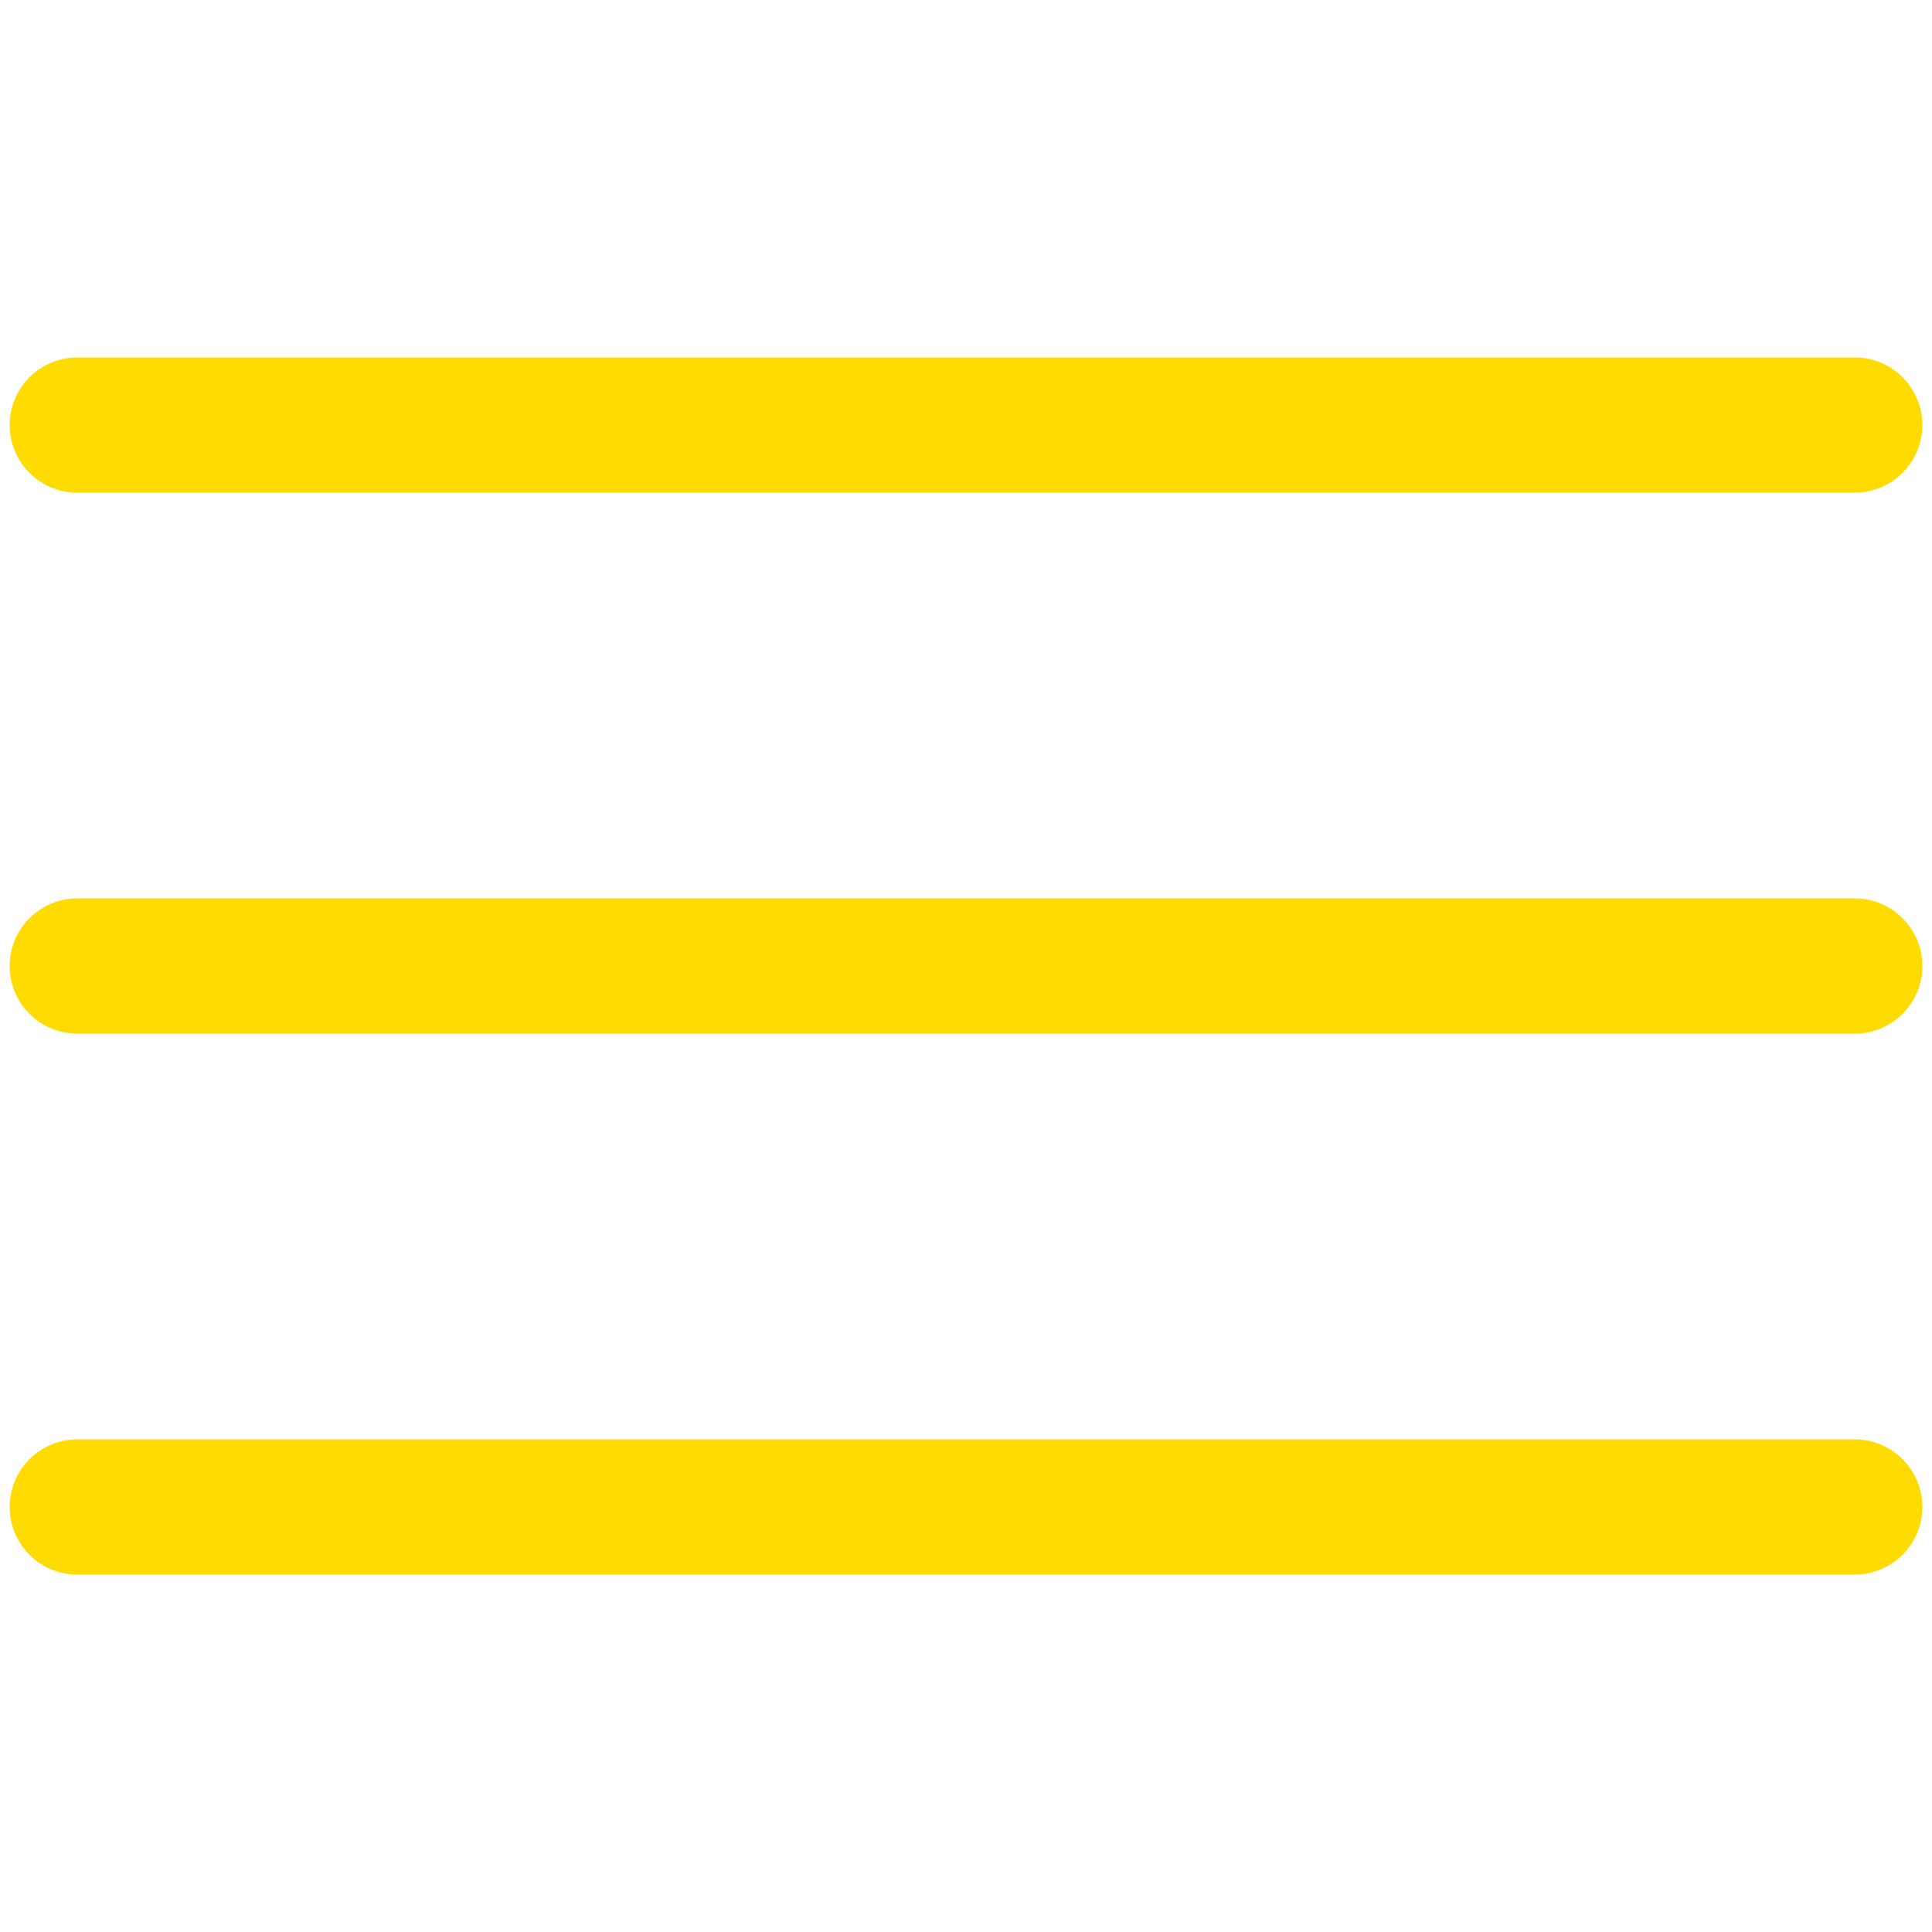
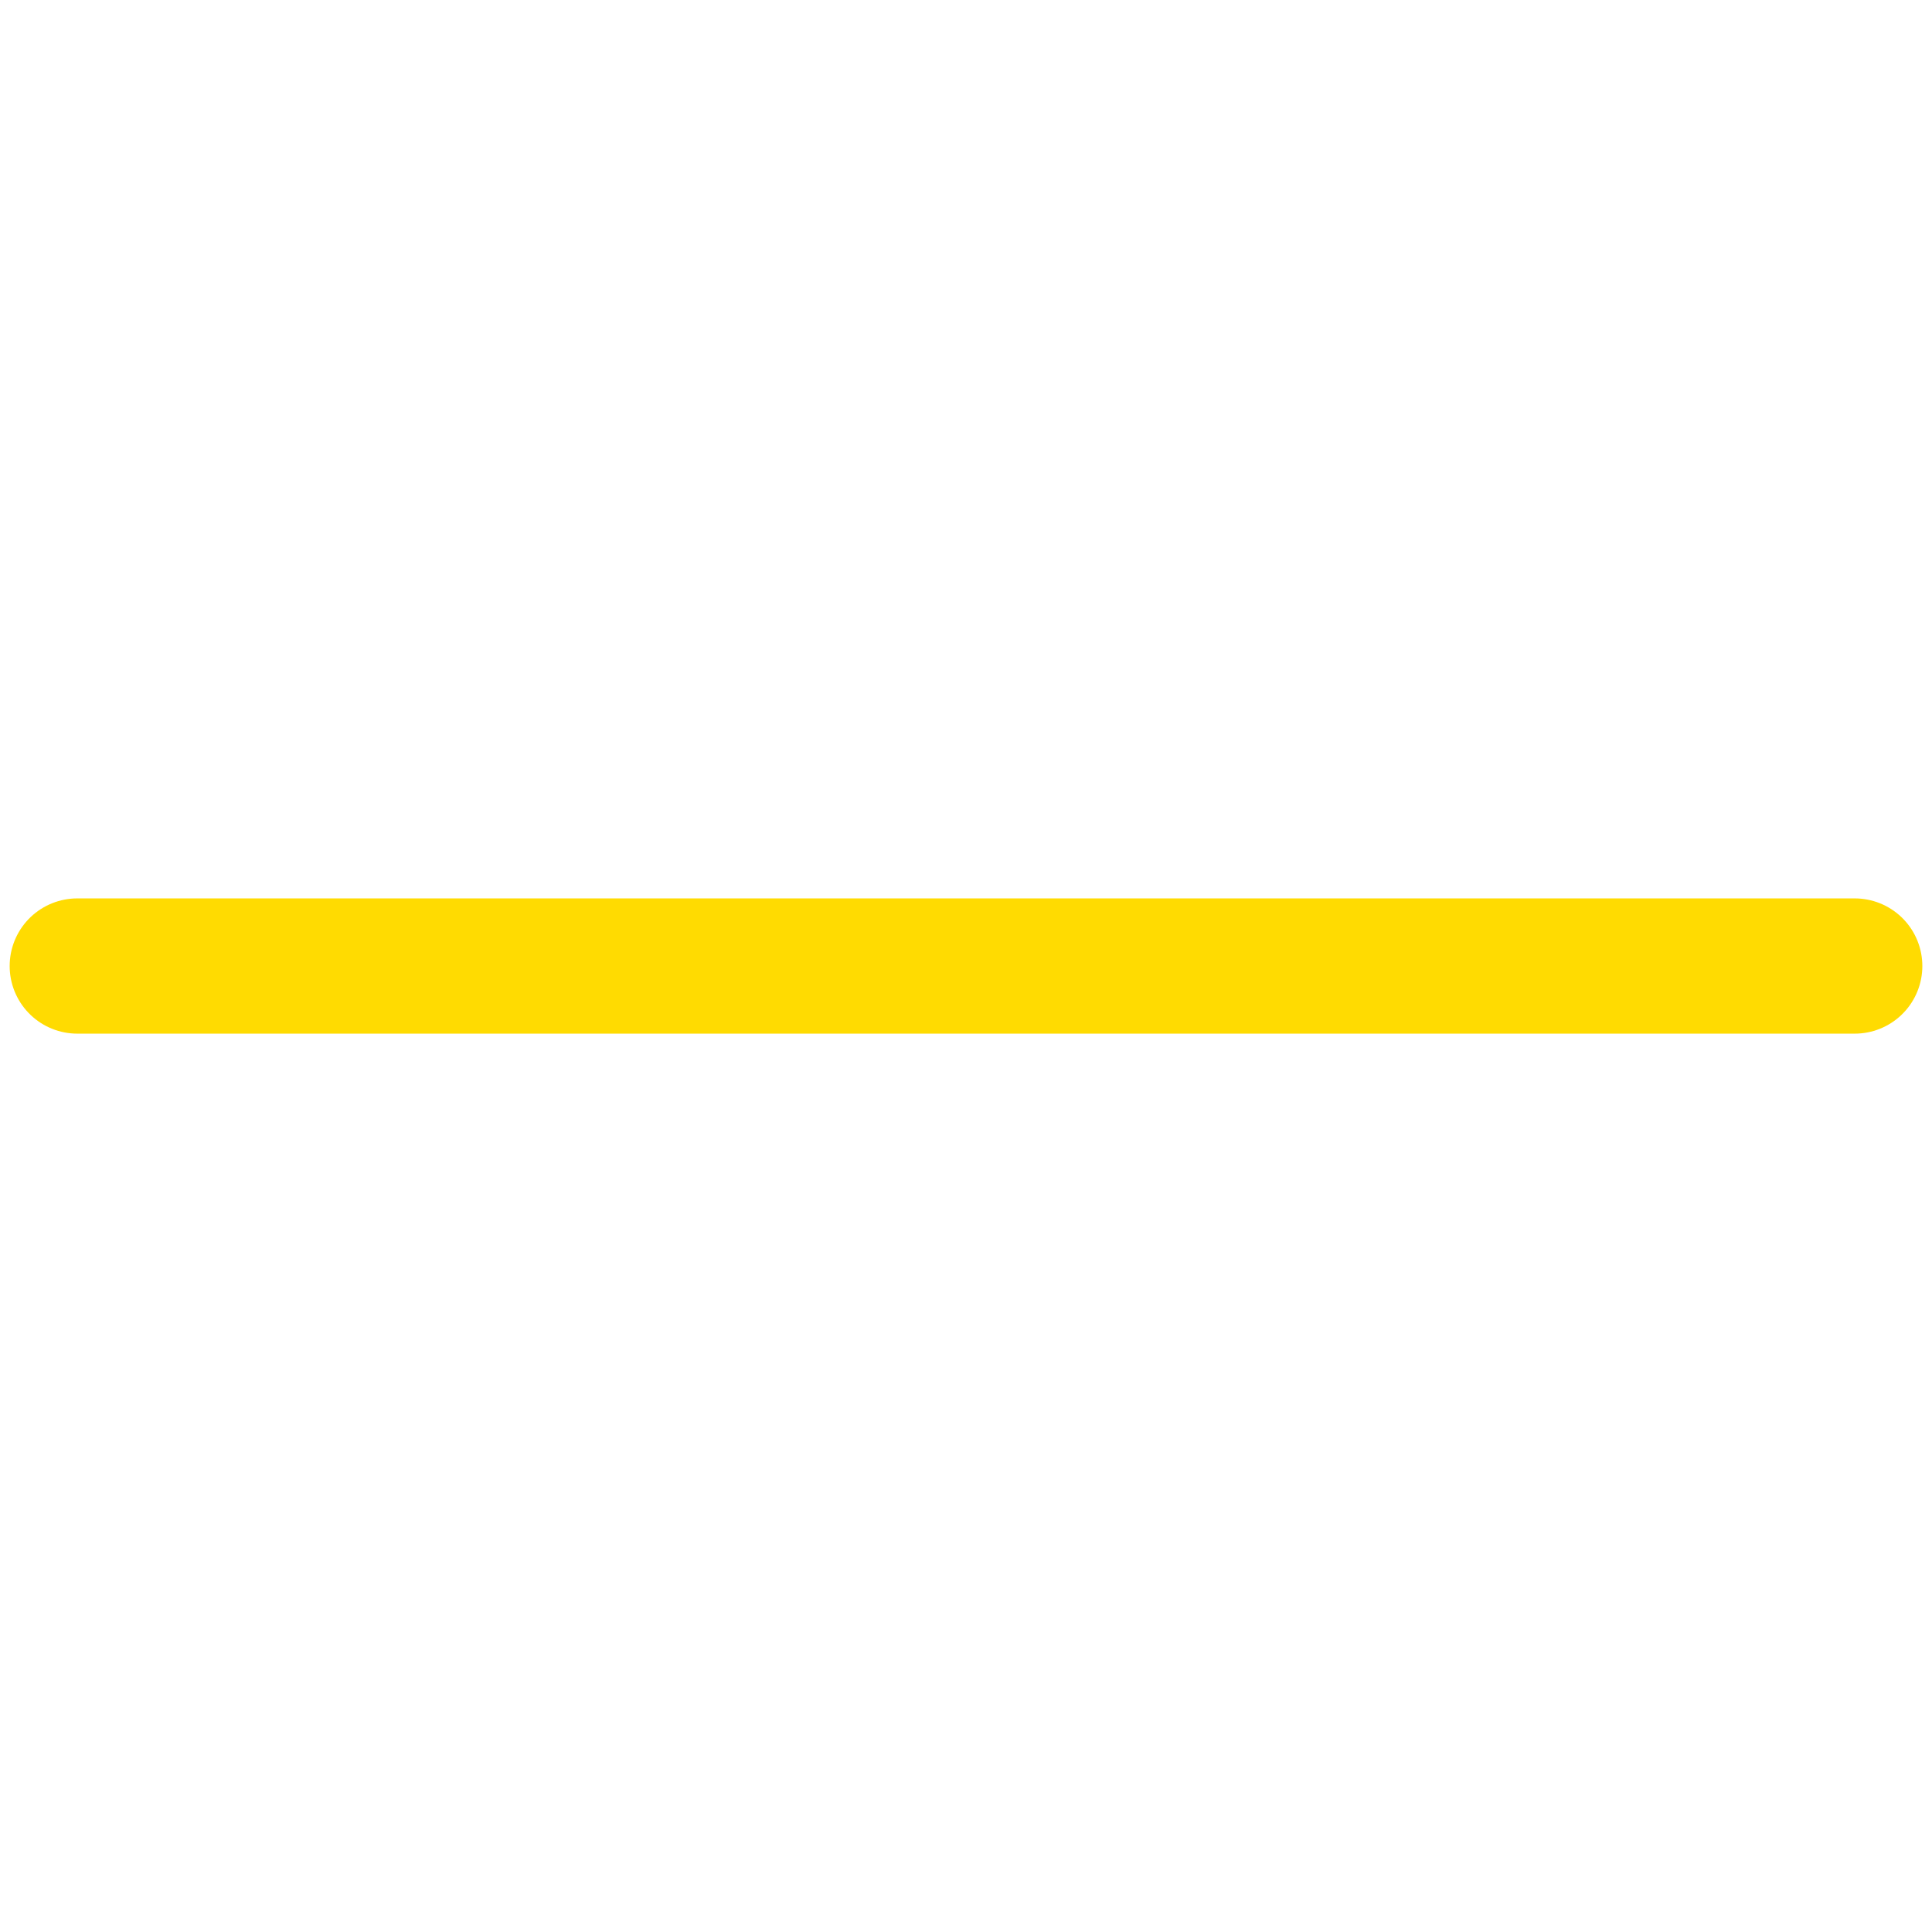
<svg xmlns="http://www.w3.org/2000/svg" width="100" height="100" viewBox="0 0 100 100" fill="none">
-   <path d="M4 22H96" stroke="#FFDB01" stroke-width="7" stroke-linecap="round" />
  <path d="M4 50.001H96" stroke="#FFDB01" stroke-width="7" stroke-linecap="round" />
-   <path d="M4 78H96" stroke="#FFDB01" stroke-width="7" stroke-linecap="round" />
</svg>